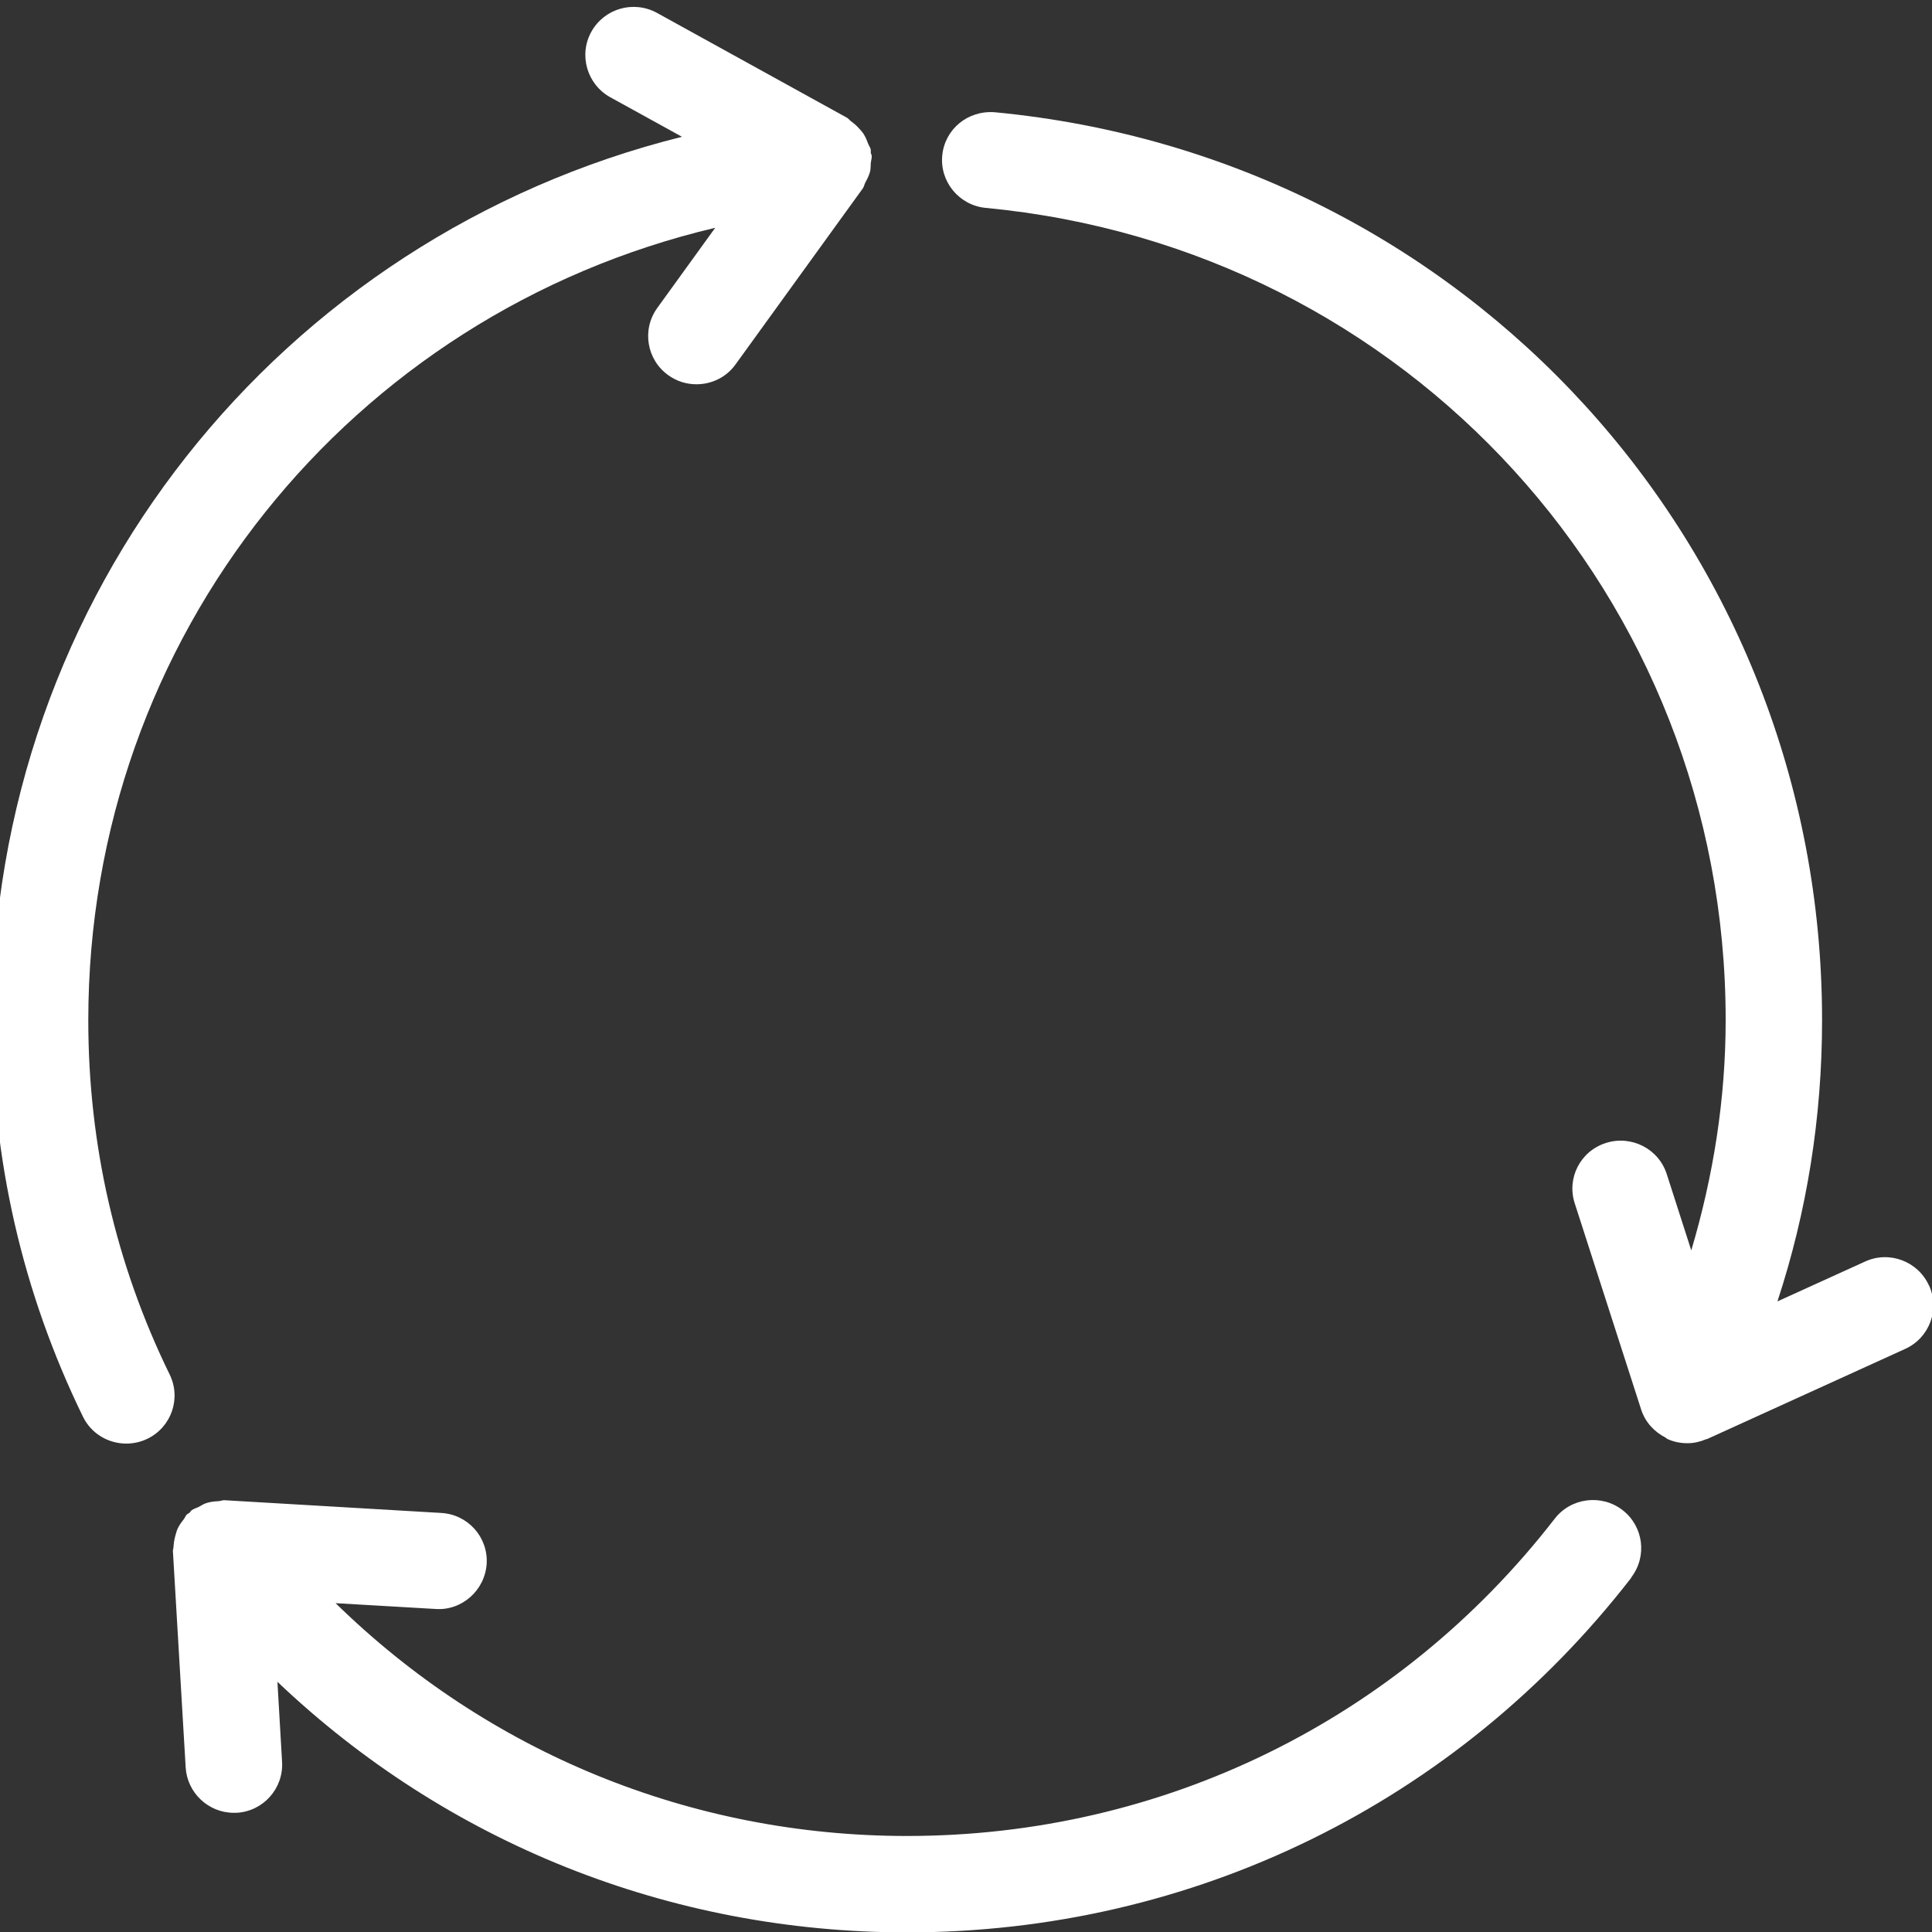
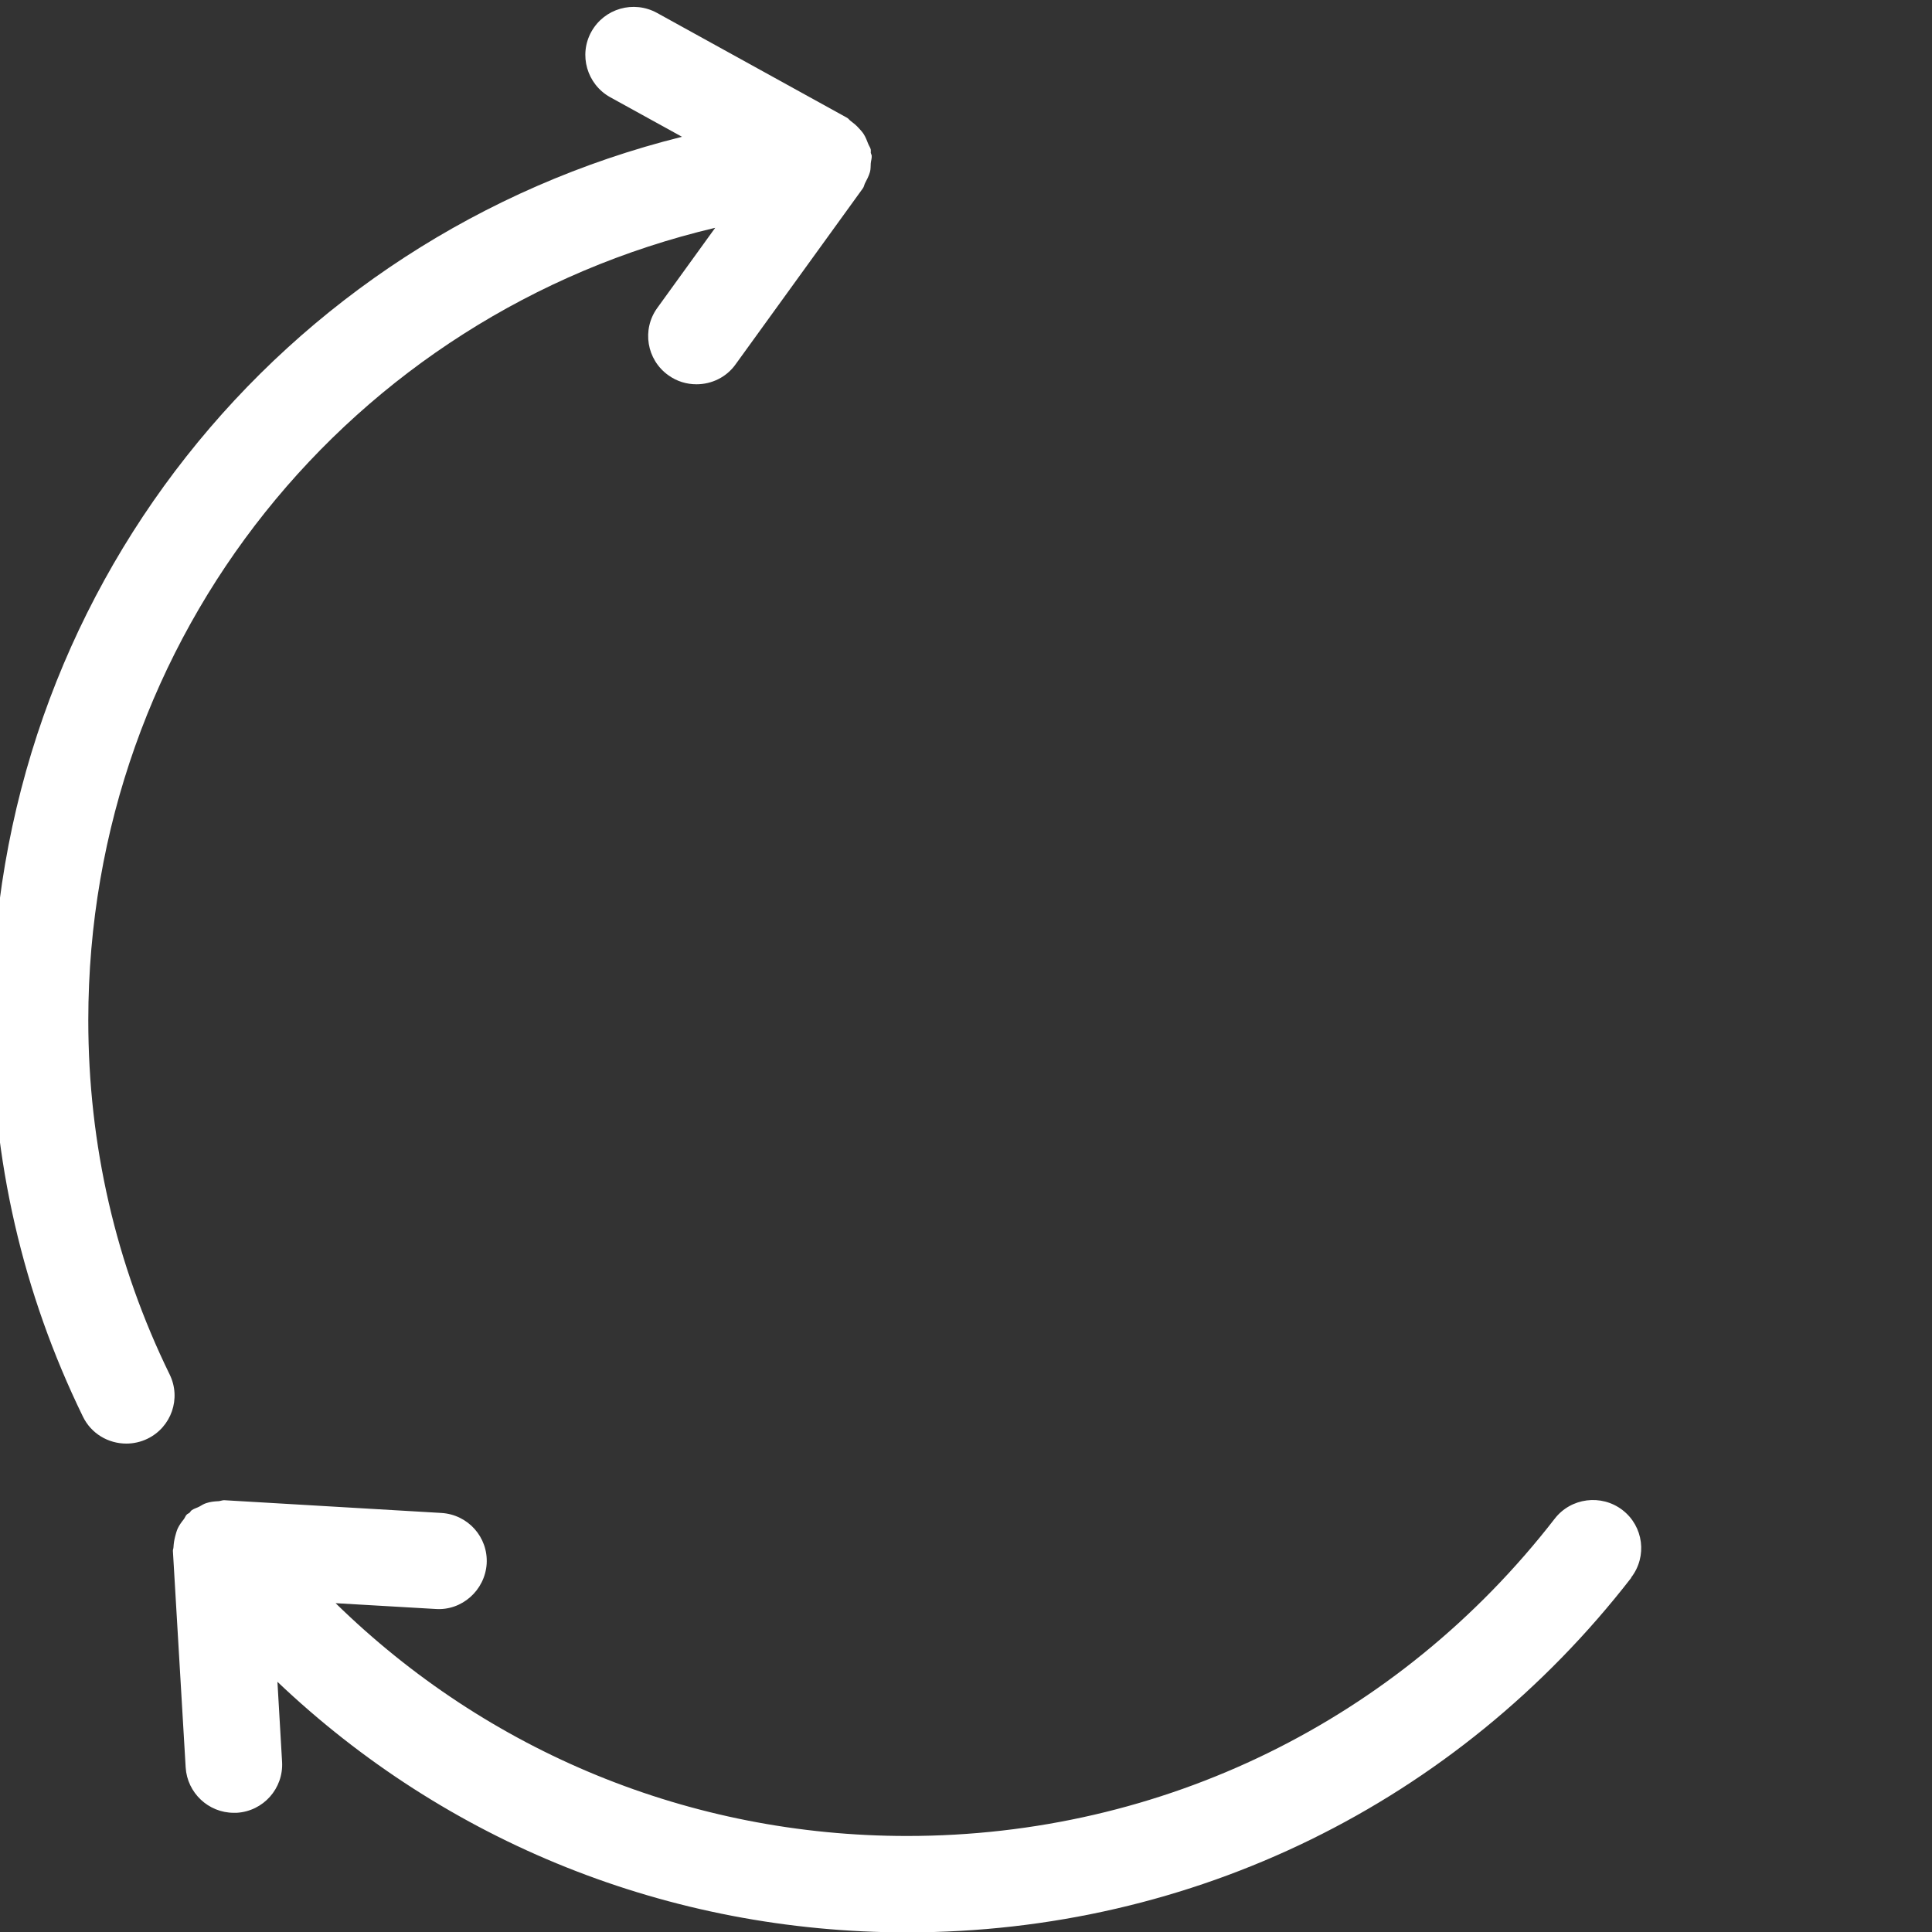
<svg xmlns="http://www.w3.org/2000/svg" id="uuid-dbb9e352-e029-48ca-b1b9-b872da853c20" data-name="Layer 1" viewBox="0 0 100 100">
  <rect x="0" y="0" width="100" height="100" fill="#333333" stroke="none" />
  <defs>
    <style>
      .uuid-b9d58f00-8d24-42f7-bcea-87018d55911f {
        fill: #fff;
      }
    </style>
  </defs>
  <path class="uuid-b9d58f00-8d24-42f7-bcea-87018d55911f" d="m84.43,81.65c.84-1.09.64-2.65-.45-3.49s-2.67-.64-3.51.45c-8.09,10.44-20.31,16.42-33.52,16.42-11.23,0-21.71-4.35-29.58-12.05l5.17.3c1.36.1,2.56-.96,2.65-2.34.08-1.38-.97-2.55-2.35-2.63l-11.24-.66c-.09,0-.18.04-.28.05-.22.01-.43.03-.64.1-.13.04-.24.11-.36.18-.13.07-.27.1-.4.19-.05.04-.07.09-.11.13-.04.03-.09.05-.13.08-.08.07-.1.17-.17.26-.12.15-.23.3-.31.47-.06.13-.09.26-.13.4-.05.19-.08.37-.09.57,0,.07-.04.14-.03.21l.66,11.19c.08,1.32,1.18,2.35,2.49,2.35.05,0,.1,0,.15,0,1.38-.08,2.43-1.26,2.35-2.64l-.24-4.14c8.74,8.31,20.27,12.97,32.59,12.97,14.78,0,28.44-6.69,37.48-18.35" />
  <path class="uuid-b9d58f00-8d24-42f7-bcea-87018d55911f" d="m-.42,52.8c0,7.21,1.59,14.12,4.71,20.52.43.89,1.32,1.4,2.25,1.4.36,0,.74-.08,1.09-.25,1.24-.6,1.76-2.09,1.15-3.33-2.79-5.71-4.21-11.88-4.21-18.33,0-19.88,13.6-36.57,32.45-41.02l-3,4.15c-.81,1.12-.55,2.68.57,3.48.44.32.95.47,1.46.47.78,0,1.55-.36,2.03-1.04l6.58-9.1c.06-.08.07-.18.11-.26.1-.19.2-.38.26-.59.04-.15.03-.29.04-.44.01-.14.06-.26.05-.4-.01-.06-.04-.1-.05-.16,0-.05.01-.1,0-.16-.02-.1-.09-.19-.13-.29-.07-.18-.13-.34-.23-.5-.08-.13-.18-.23-.28-.34-.12-.13-.25-.24-.4-.35-.07-.05-.11-.12-.18-.16L34.01.67C32.79,0,31.28.44,30.61,1.64c-.67,1.2-.23,2.72.97,3.39l3.72,2.05C14.52,12.26-.42,30.78-.42,52.8" />
-   <path class="uuid-b9d58f00-8d24-42f7-bcea-87018d55911f" d="m99.84,66.53c-.57-1.25-2.06-1.81-3.31-1.23l-4.53,2.06c1.53-4.66,2.31-9.53,2.31-14.56,0-24.47-18.41-44.67-42.82-46.99-1.4-.11-2.59.88-2.72,2.24s.88,2.58,2.25,2.71c21.83,2.07,38.3,20.15,38.3,42.03,0,4.11-.64,8.09-1.78,11.93l-1.27-3.95c-.42-1.31-1.83-2.03-3.15-1.61-1.32.42-2.04,1.82-1.61,3.13l3.44,10.68c.21.64.67,1.14,1.26,1.44.02.01.03.03.05.04h0s.04.03.06.04c.32.14.66.21,1.01.21h.03c.33,0,.65-.08.96-.21.02,0,.04,0,.05-.01l10.24-4.66c1.26-.57,1.81-2.05,1.23-3.3" />
</svg>